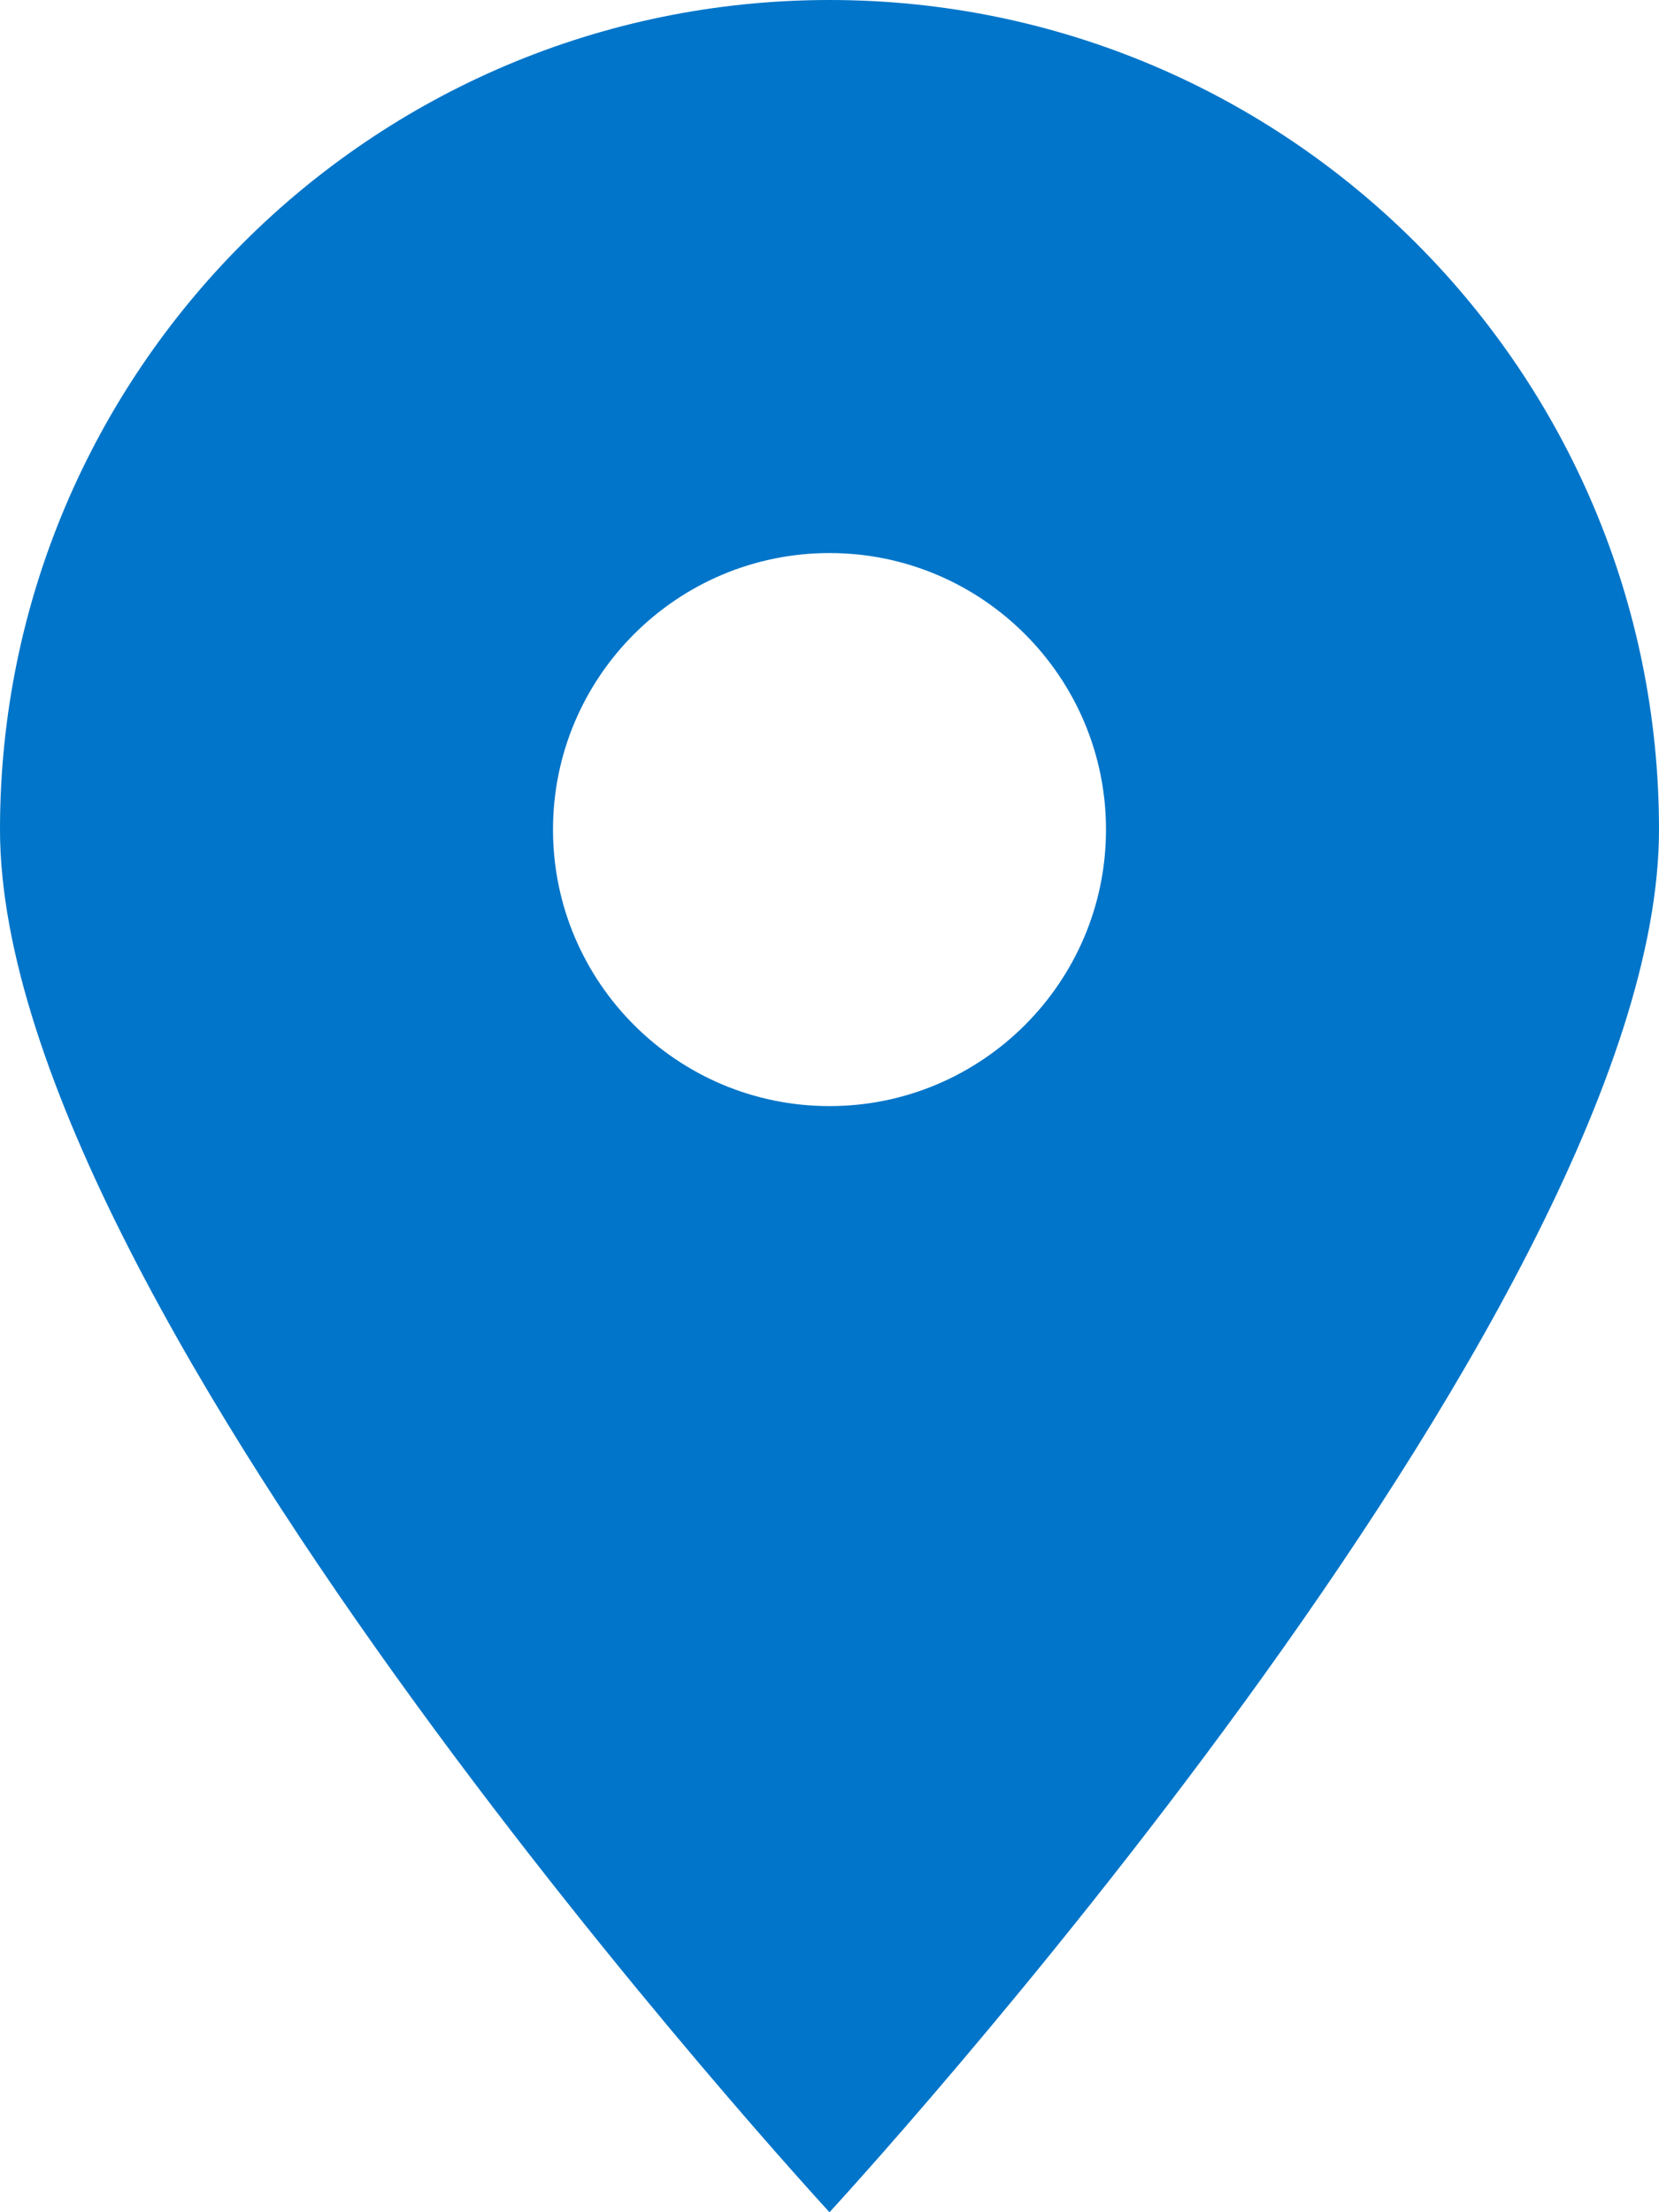
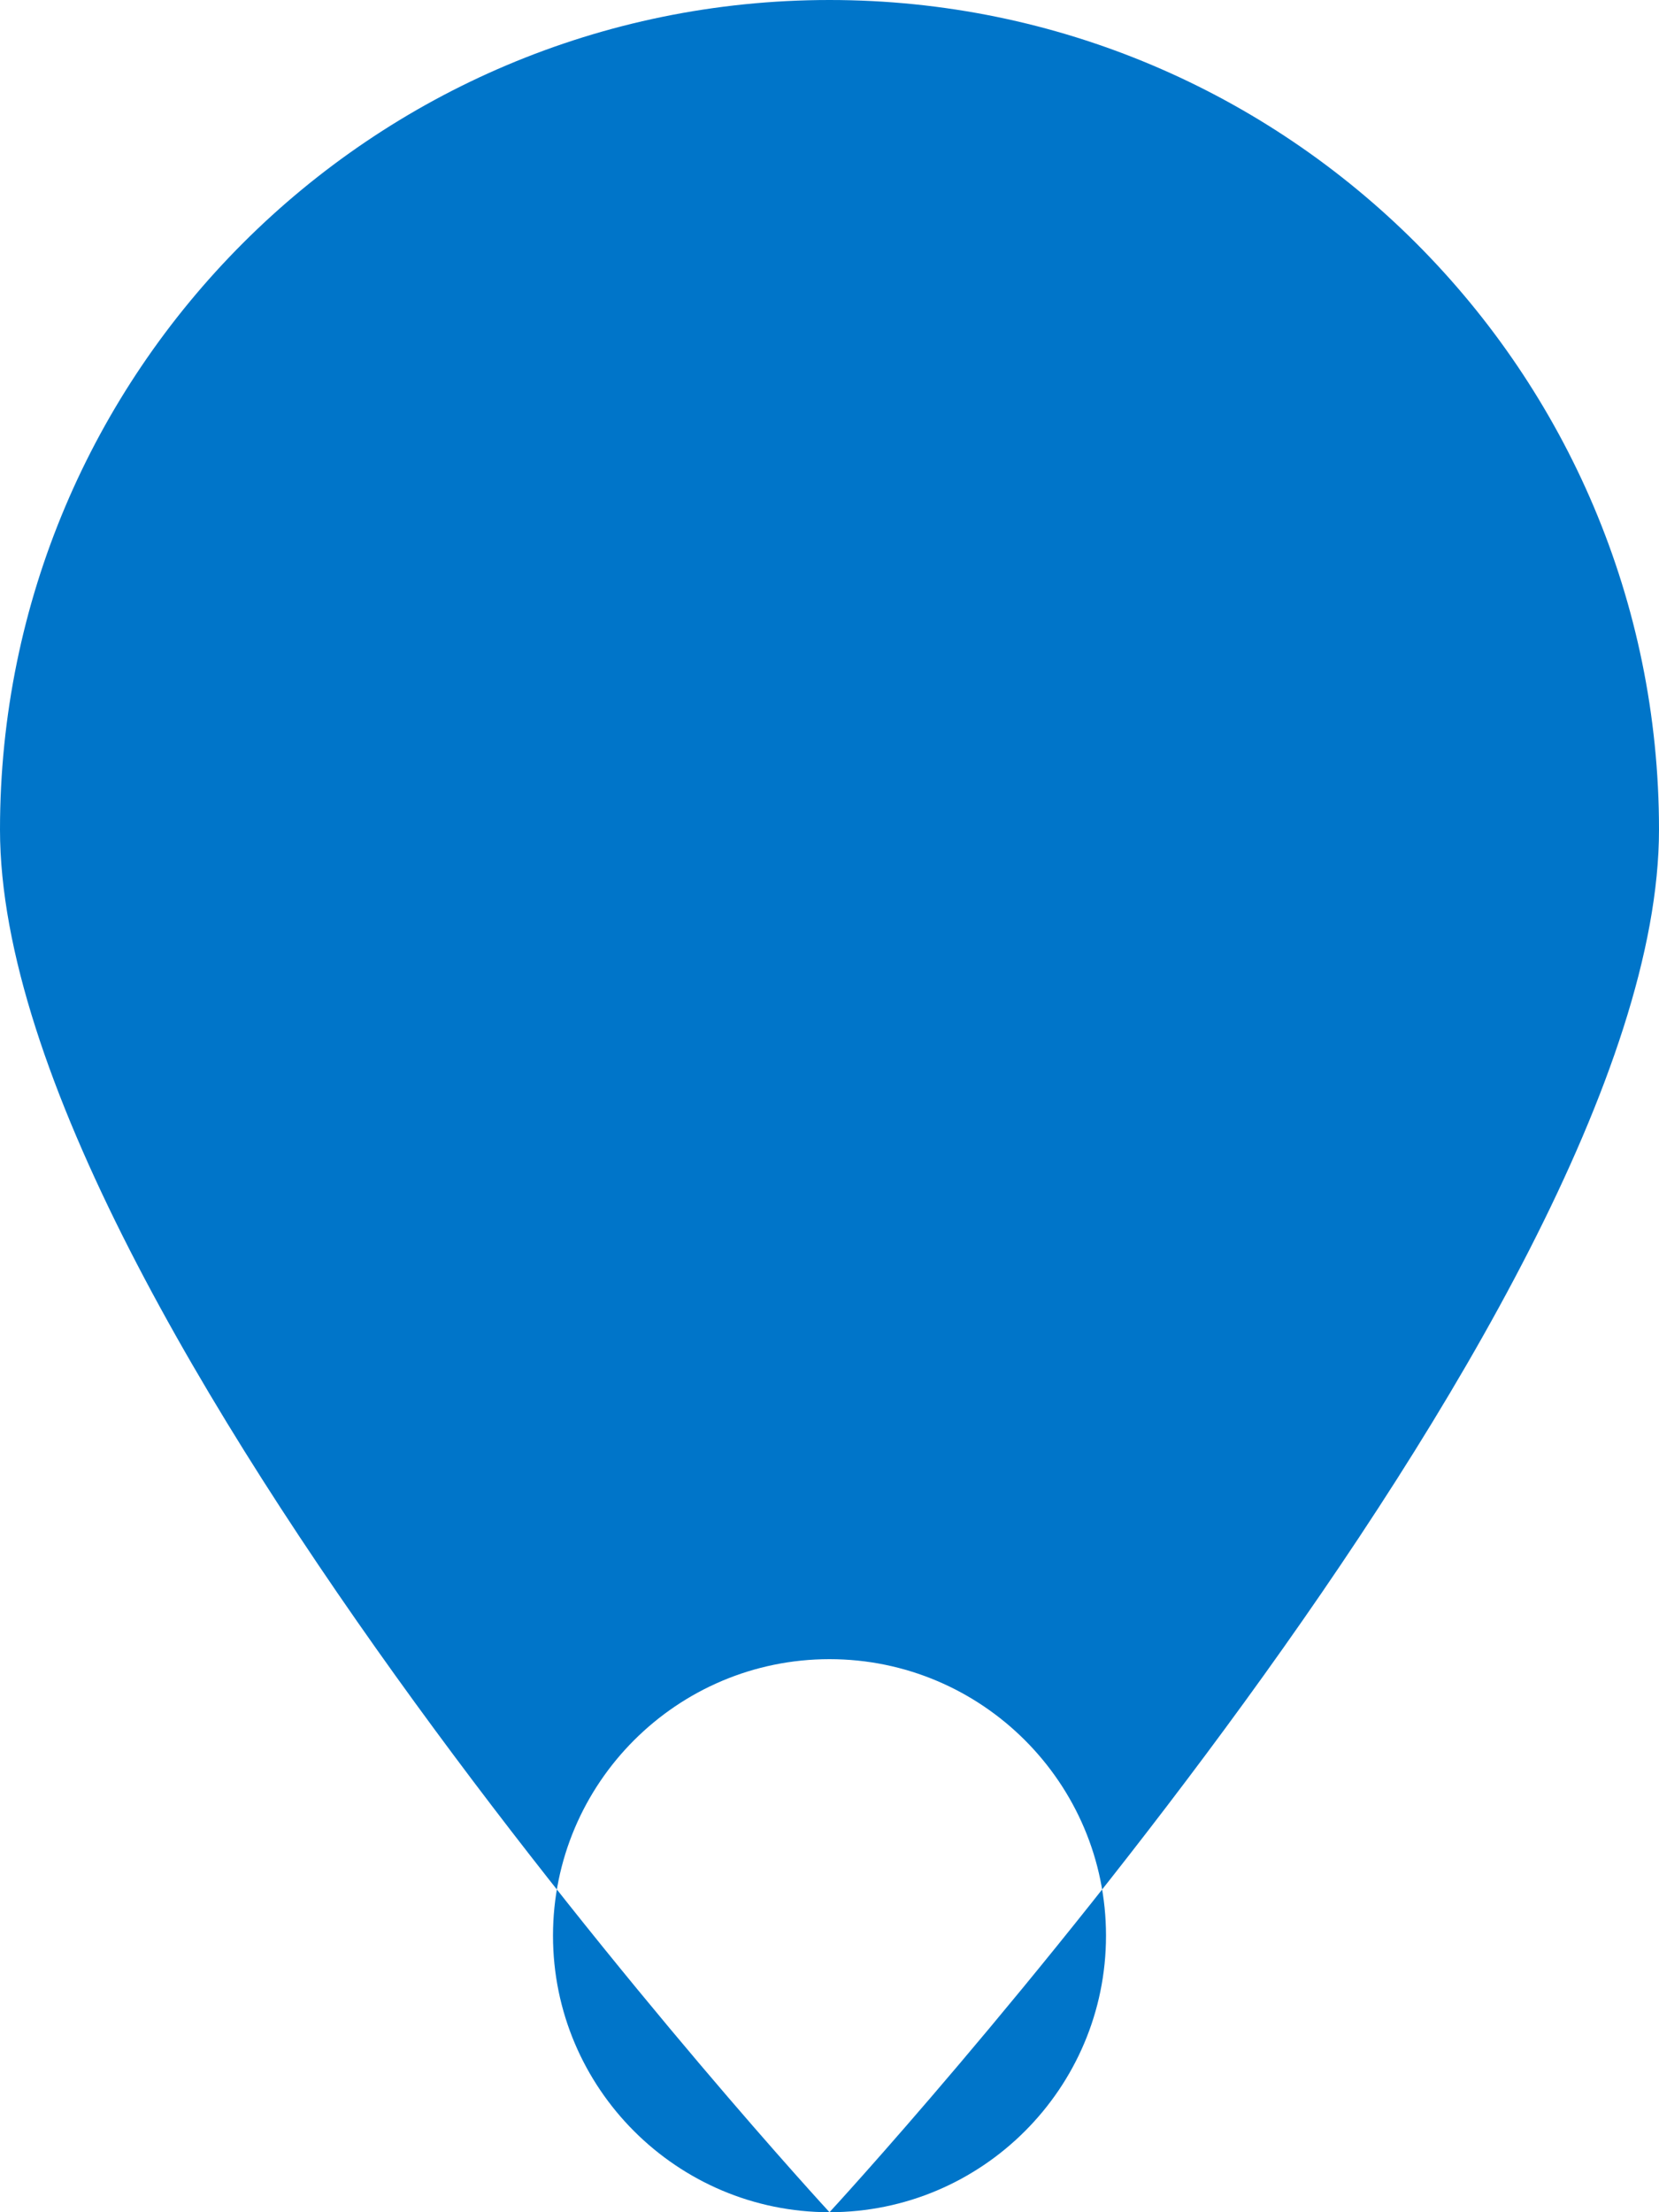
<svg xmlns="http://www.w3.org/2000/svg" width="12" height="16" viewBox="0 0 384 512">
-   <path fill="#0075c9" d="M192 512s192-208 192-320C384 86 298 0 192 0S0 86 0 192C0 304 192 512 192 512zm0-256c-35.3 0-64-28.7-64-64s28.7-64 64-64s64 28.7 64 64s-28.7 64-64 64z" />
+   <path fill="#0075c9" d="M192 512s192-208 192-320C384 86 298 0 192 0S0 86 0 192C0 304 192 512 192 512zc-35.3 0-64-28.7-64-64s28.7-64 64-64s64 28.7 64 64s-28.7 64-64 64z" />
</svg>